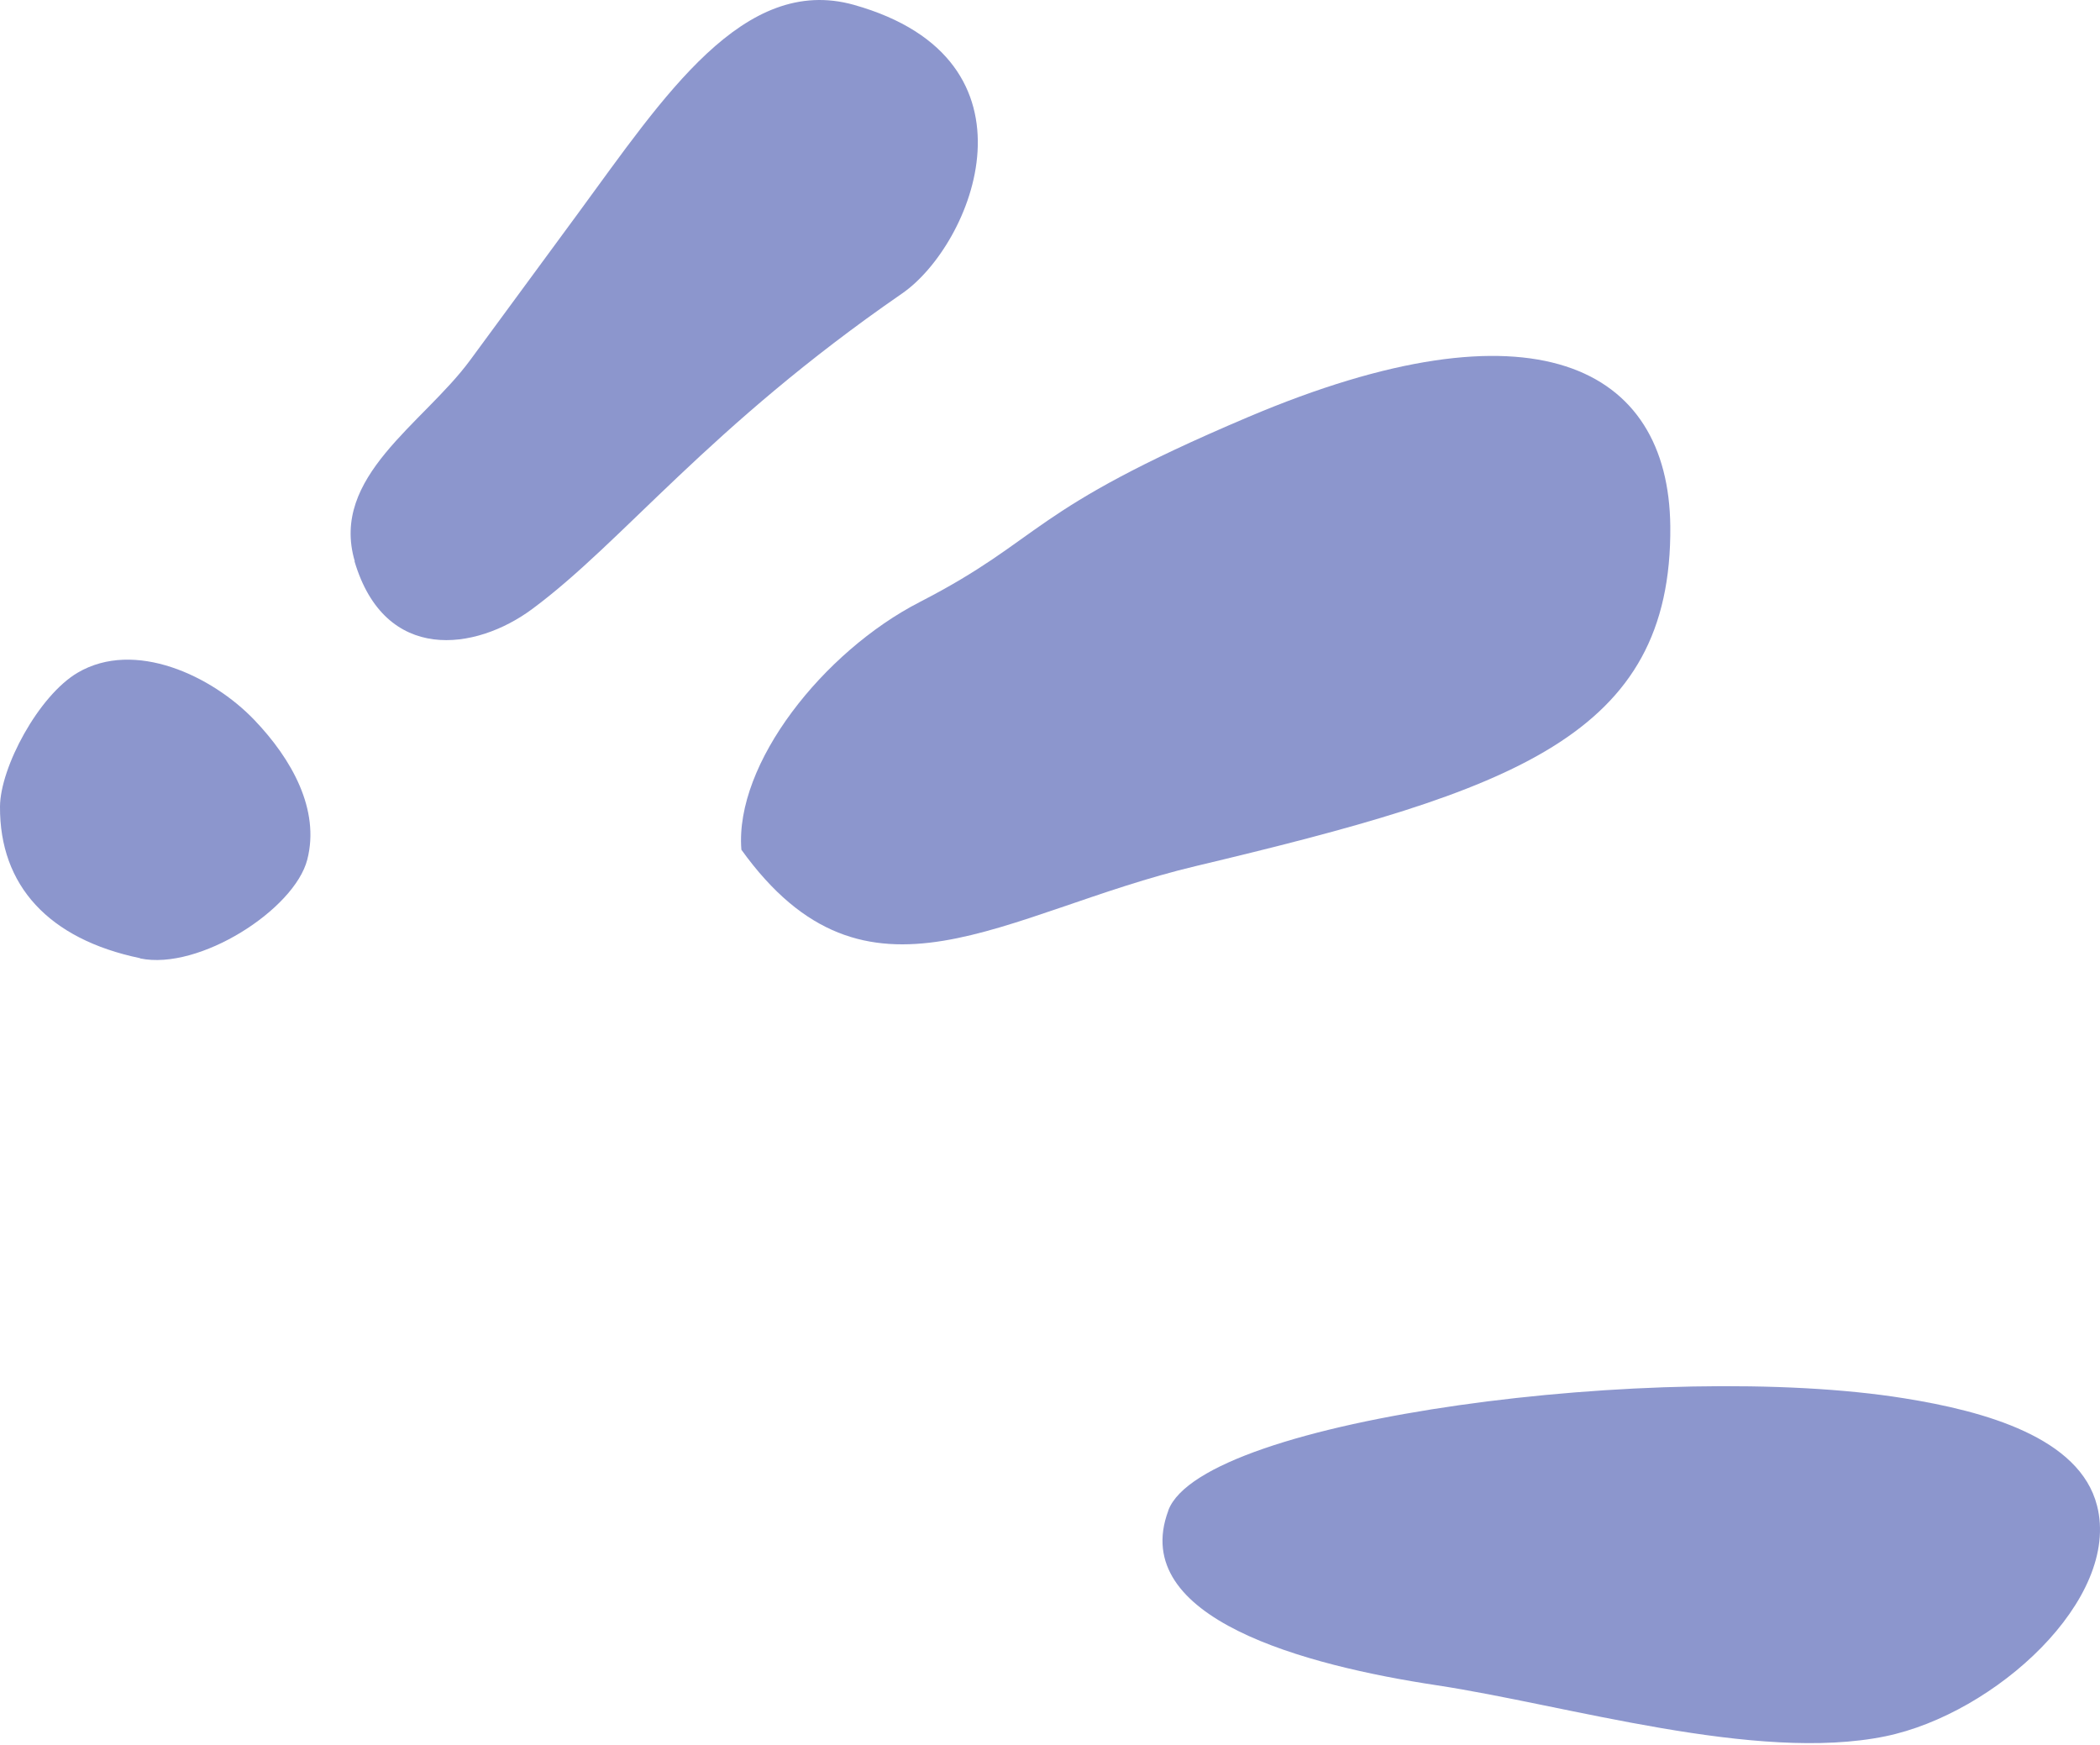
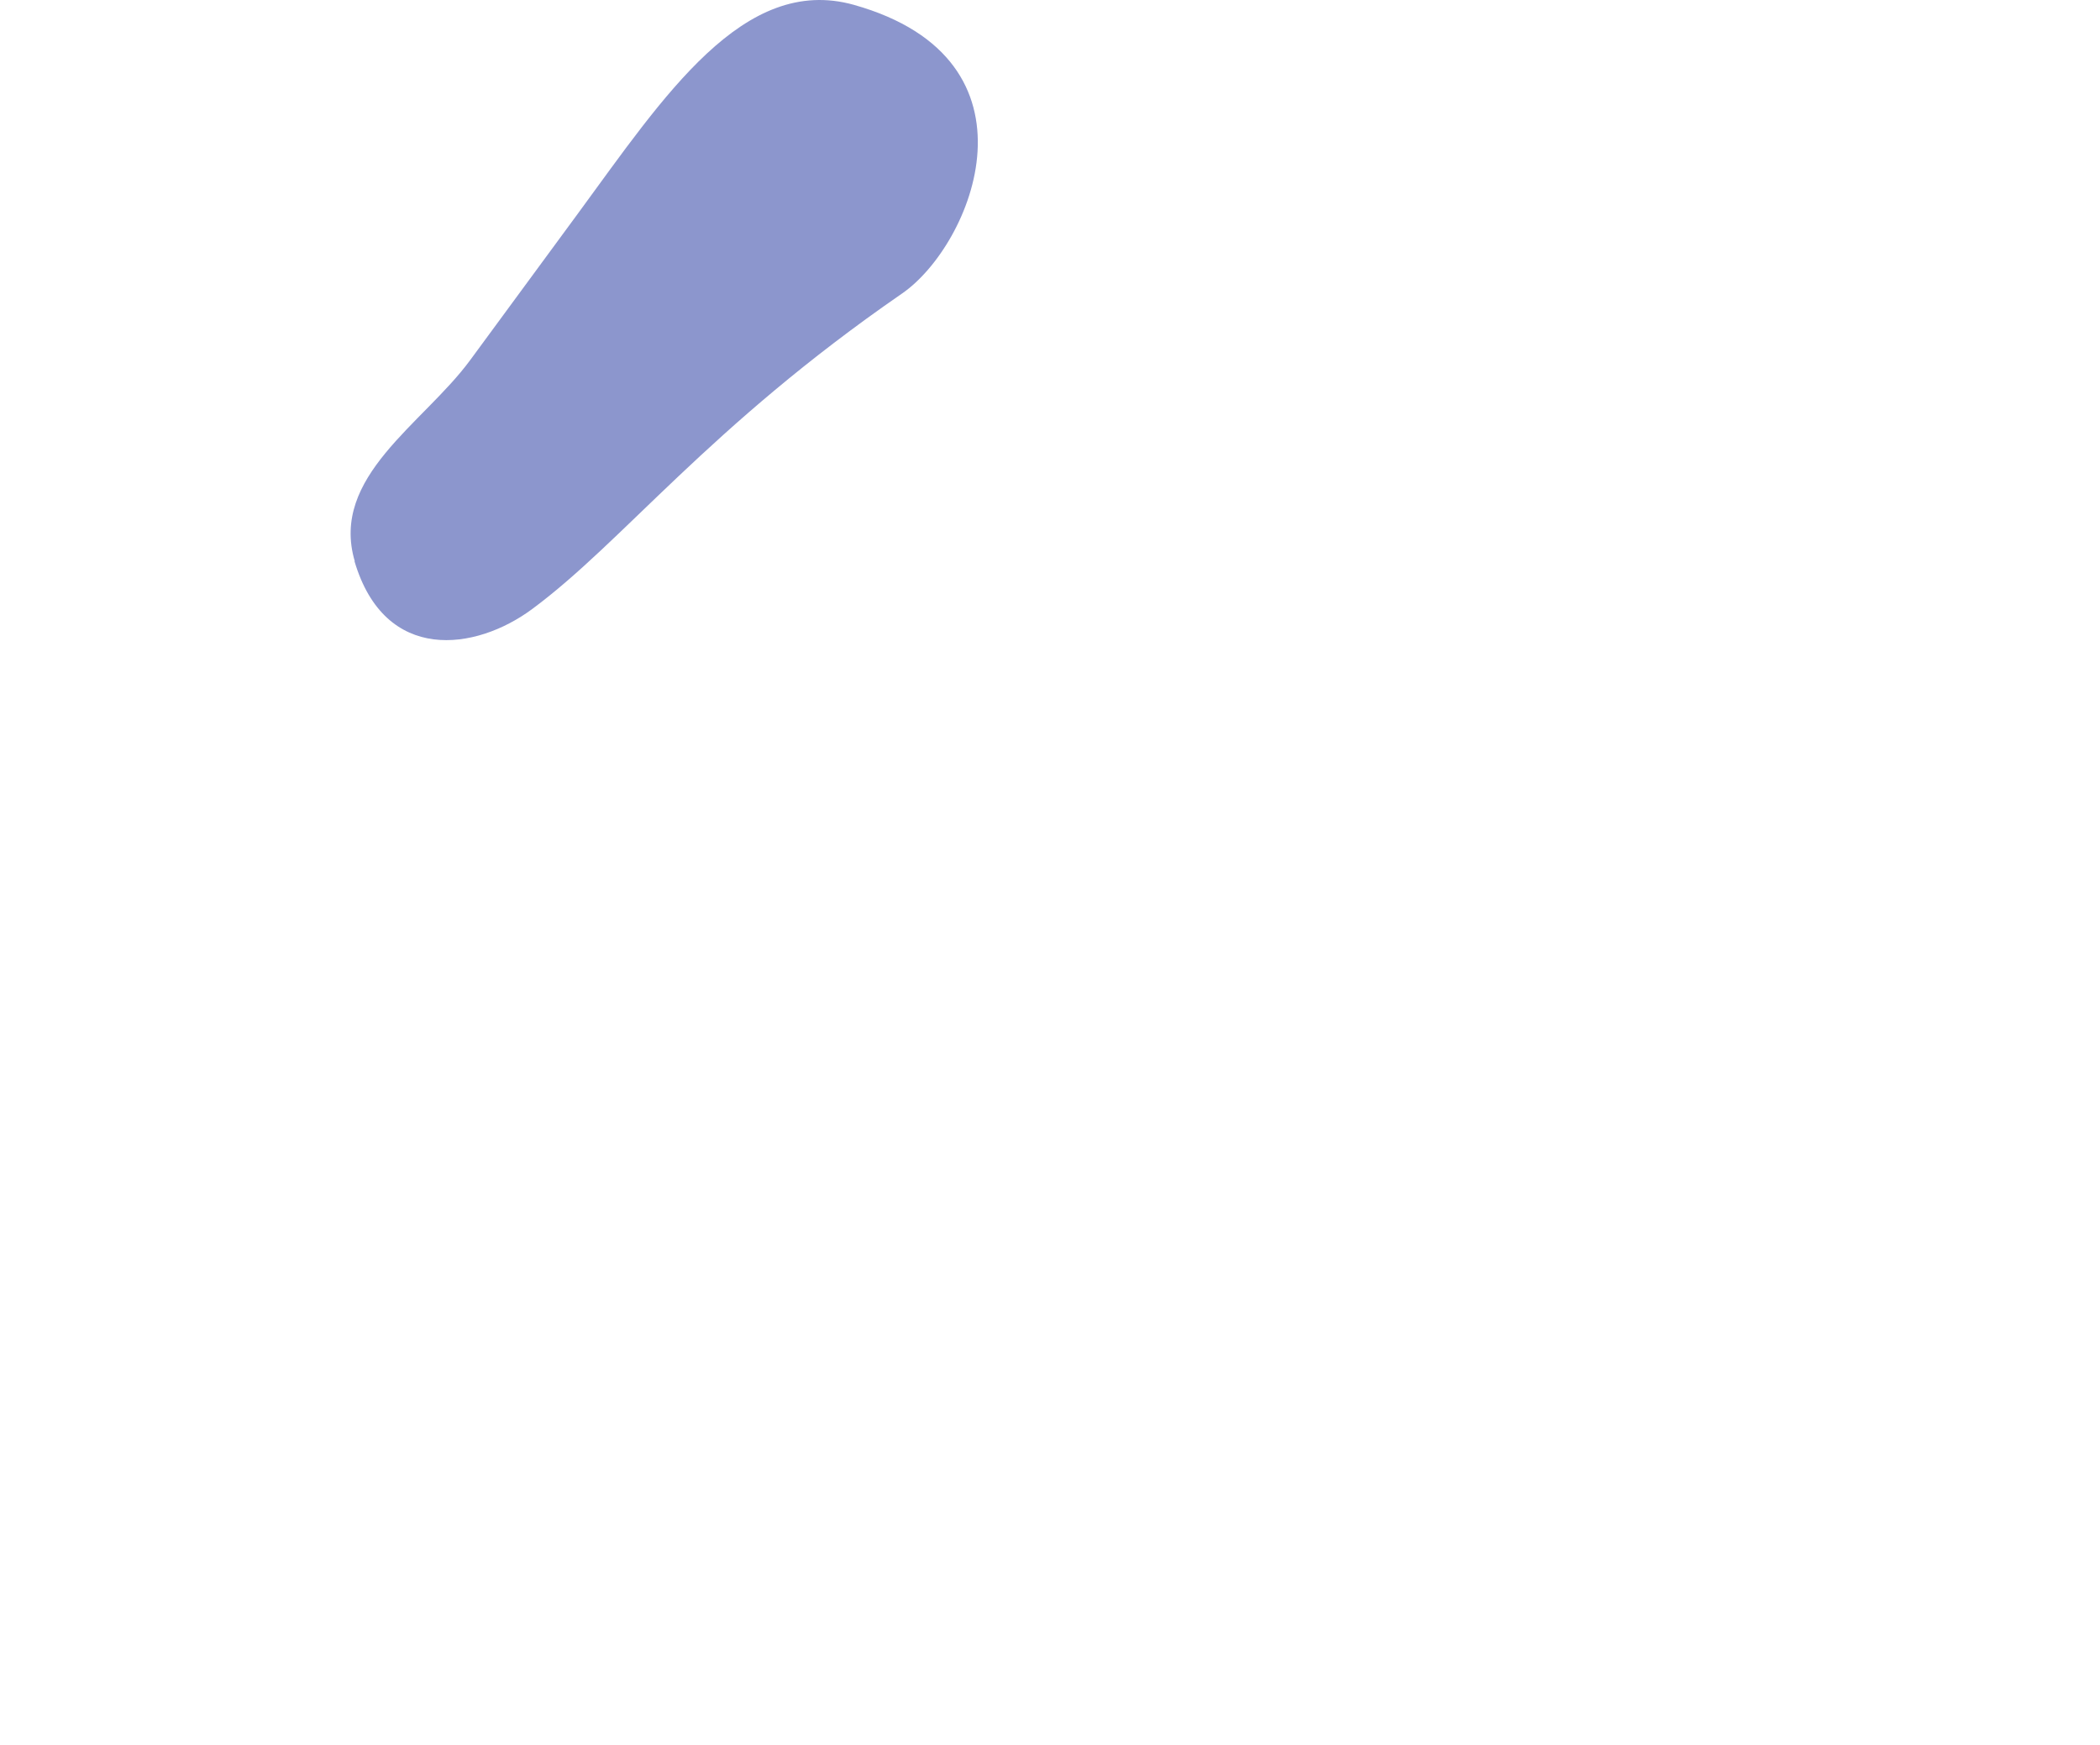
<svg xmlns="http://www.w3.org/2000/svg" width="71" height="59" viewBox="0 0 71 59" fill="none">
  <path d="M11.995 18.974C11.152 16.116 14.307 14.334 15.896 12.174C18.498 8.634 19.549 7.205 19.549 7.205C22.448 3.255 25.137 -0.88 28.87 0.164C35.462 2.018 32.885 8.281 30.492 9.926C23.941 14.446 21.067 18.316 17.992 20.588C16.089 22.001 13.014 22.443 11.986 18.974H11.995Z" fill="#8C96CD" />
-   <path d="M39.5 51.057C40.664 47.934 56.264 45.959 64.38 47.267C67.102 47.701 70.314 48.592 70.9 50.896C71.71 54.059 67.455 57.929 63.746 58.692C59.371 59.591 52.972 57.632 48.564 56.966C44.157 56.299 38.135 54.718 39.5 51.065V51.057Z" fill="#8C96CD" />
-   <path d="M25.065 28.714C24.84 25.807 27.843 22.026 31.086 20.356C35.333 18.172 34.651 17.297 42.189 14.102C51.856 9.999 56.416 12.392 56.472 17.787C56.536 24.9 51.149 26.723 40.431 29.276C33.88 30.833 29.32 34.639 25.065 28.722" fill="#8C96CD" />
-   <path d="M4.737 32.398C6.736 32.815 9.956 30.744 10.389 29.058C10.823 27.372 9.867 25.662 8.599 24.337C7.17 22.844 4.552 21.607 2.626 22.739C1.301 23.518 0.008 25.943 0 27.267C-0.016 29.933 1.646 31.747 4.737 32.39V32.398Z" fill="#8C96CD" />
</svg>